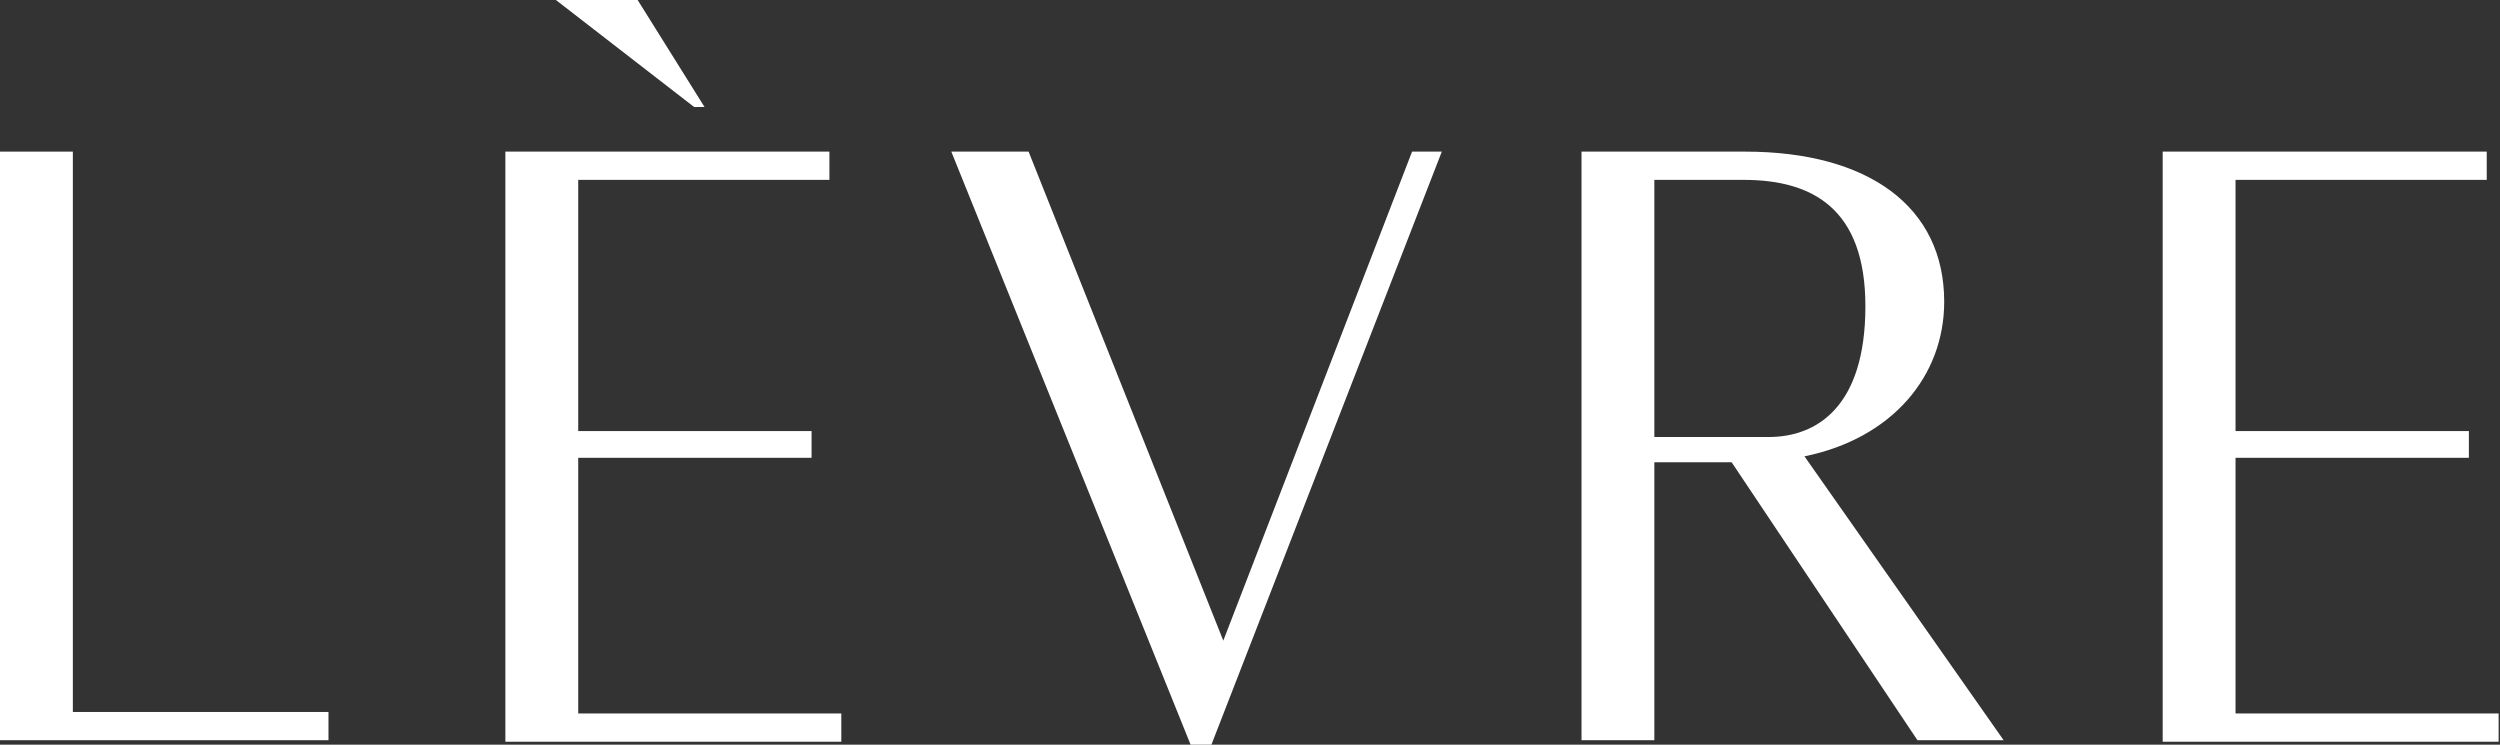
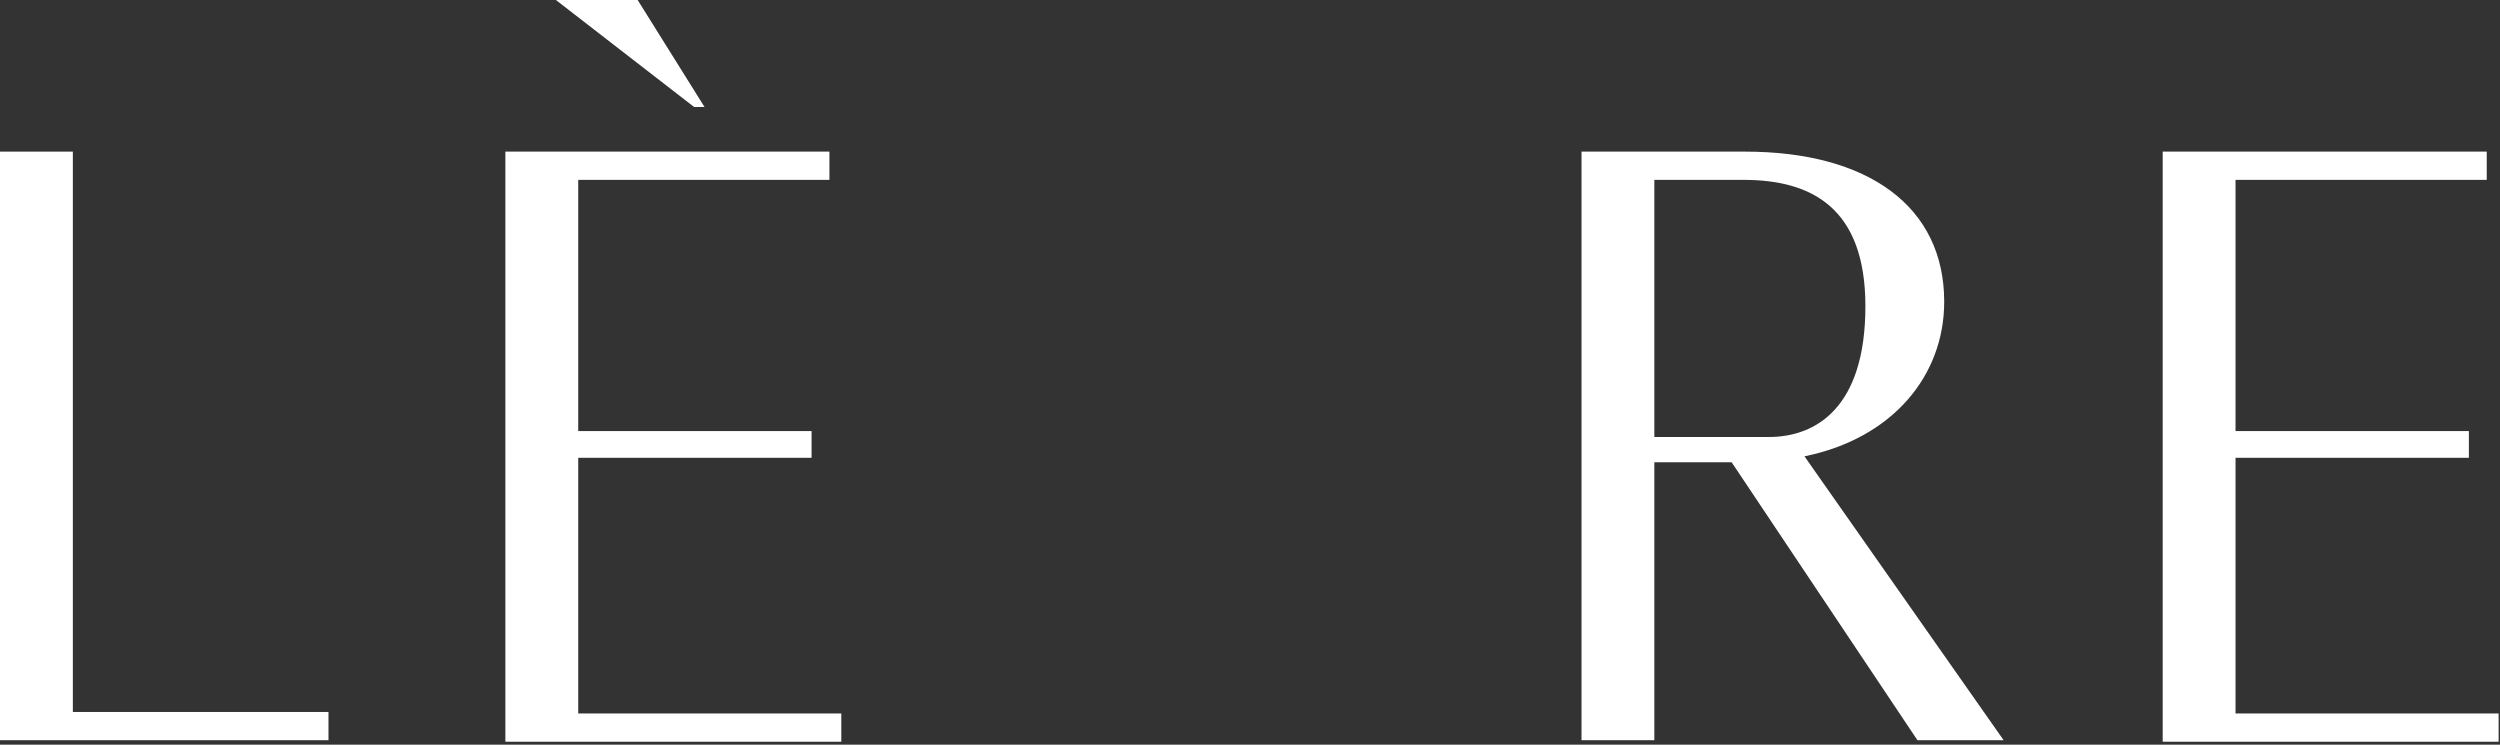
<svg xmlns="http://www.w3.org/2000/svg" width="94" height="28" viewBox="0 0 94 28" fill="none">
  <rect x="0" y="0" width="94" height="28" fill="#333333" stroke="none" />
  <g clip-path="url(#clip0)">
    <path d="M0 5.701H2.739V26.77H12.351V27.832H0V5.701Z" fill="white" />
    <path d="M19.002 5.701H31.186V6.762H21.741V16.208H30.515V17.214H21.741V26.826H31.633V27.888H19.002V5.701ZM26.491 4.024H26.1L20.902 0H23.976L26.491 4.024Z" fill="white" />
-     <path d="M44.767 28L35.769 5.701H38.675L45.996 24.088L53.094 5.701H54.212L45.549 28H44.767Z" fill="white" />
    <path d="M65.11 17.381H62.203V27.832H59.465V5.701H65.613C70.251 5.701 73.102 7.769 73.102 11.345C73.102 14.14 71.145 16.487 67.848 17.158L75.337 27.832H72.096L65.11 17.381ZM62.203 6.763V16.431H66.507C68.295 16.431 70.139 15.313 70.139 11.513C70.139 7.824 68.127 6.763 65.557 6.763H62.203V6.763Z" fill="white" />
    <path d="M81.317 5.701H93.501V6.763H84.056V16.208H92.83V17.214H84.056V26.826H93.948V27.888H81.317V5.701Z" fill="white" />
  </g>
  <defs>
    <clipPath id="clip0">
      <rect width="93.948" height="28" fill="white" />
    </clipPath>
  </defs>
</svg>